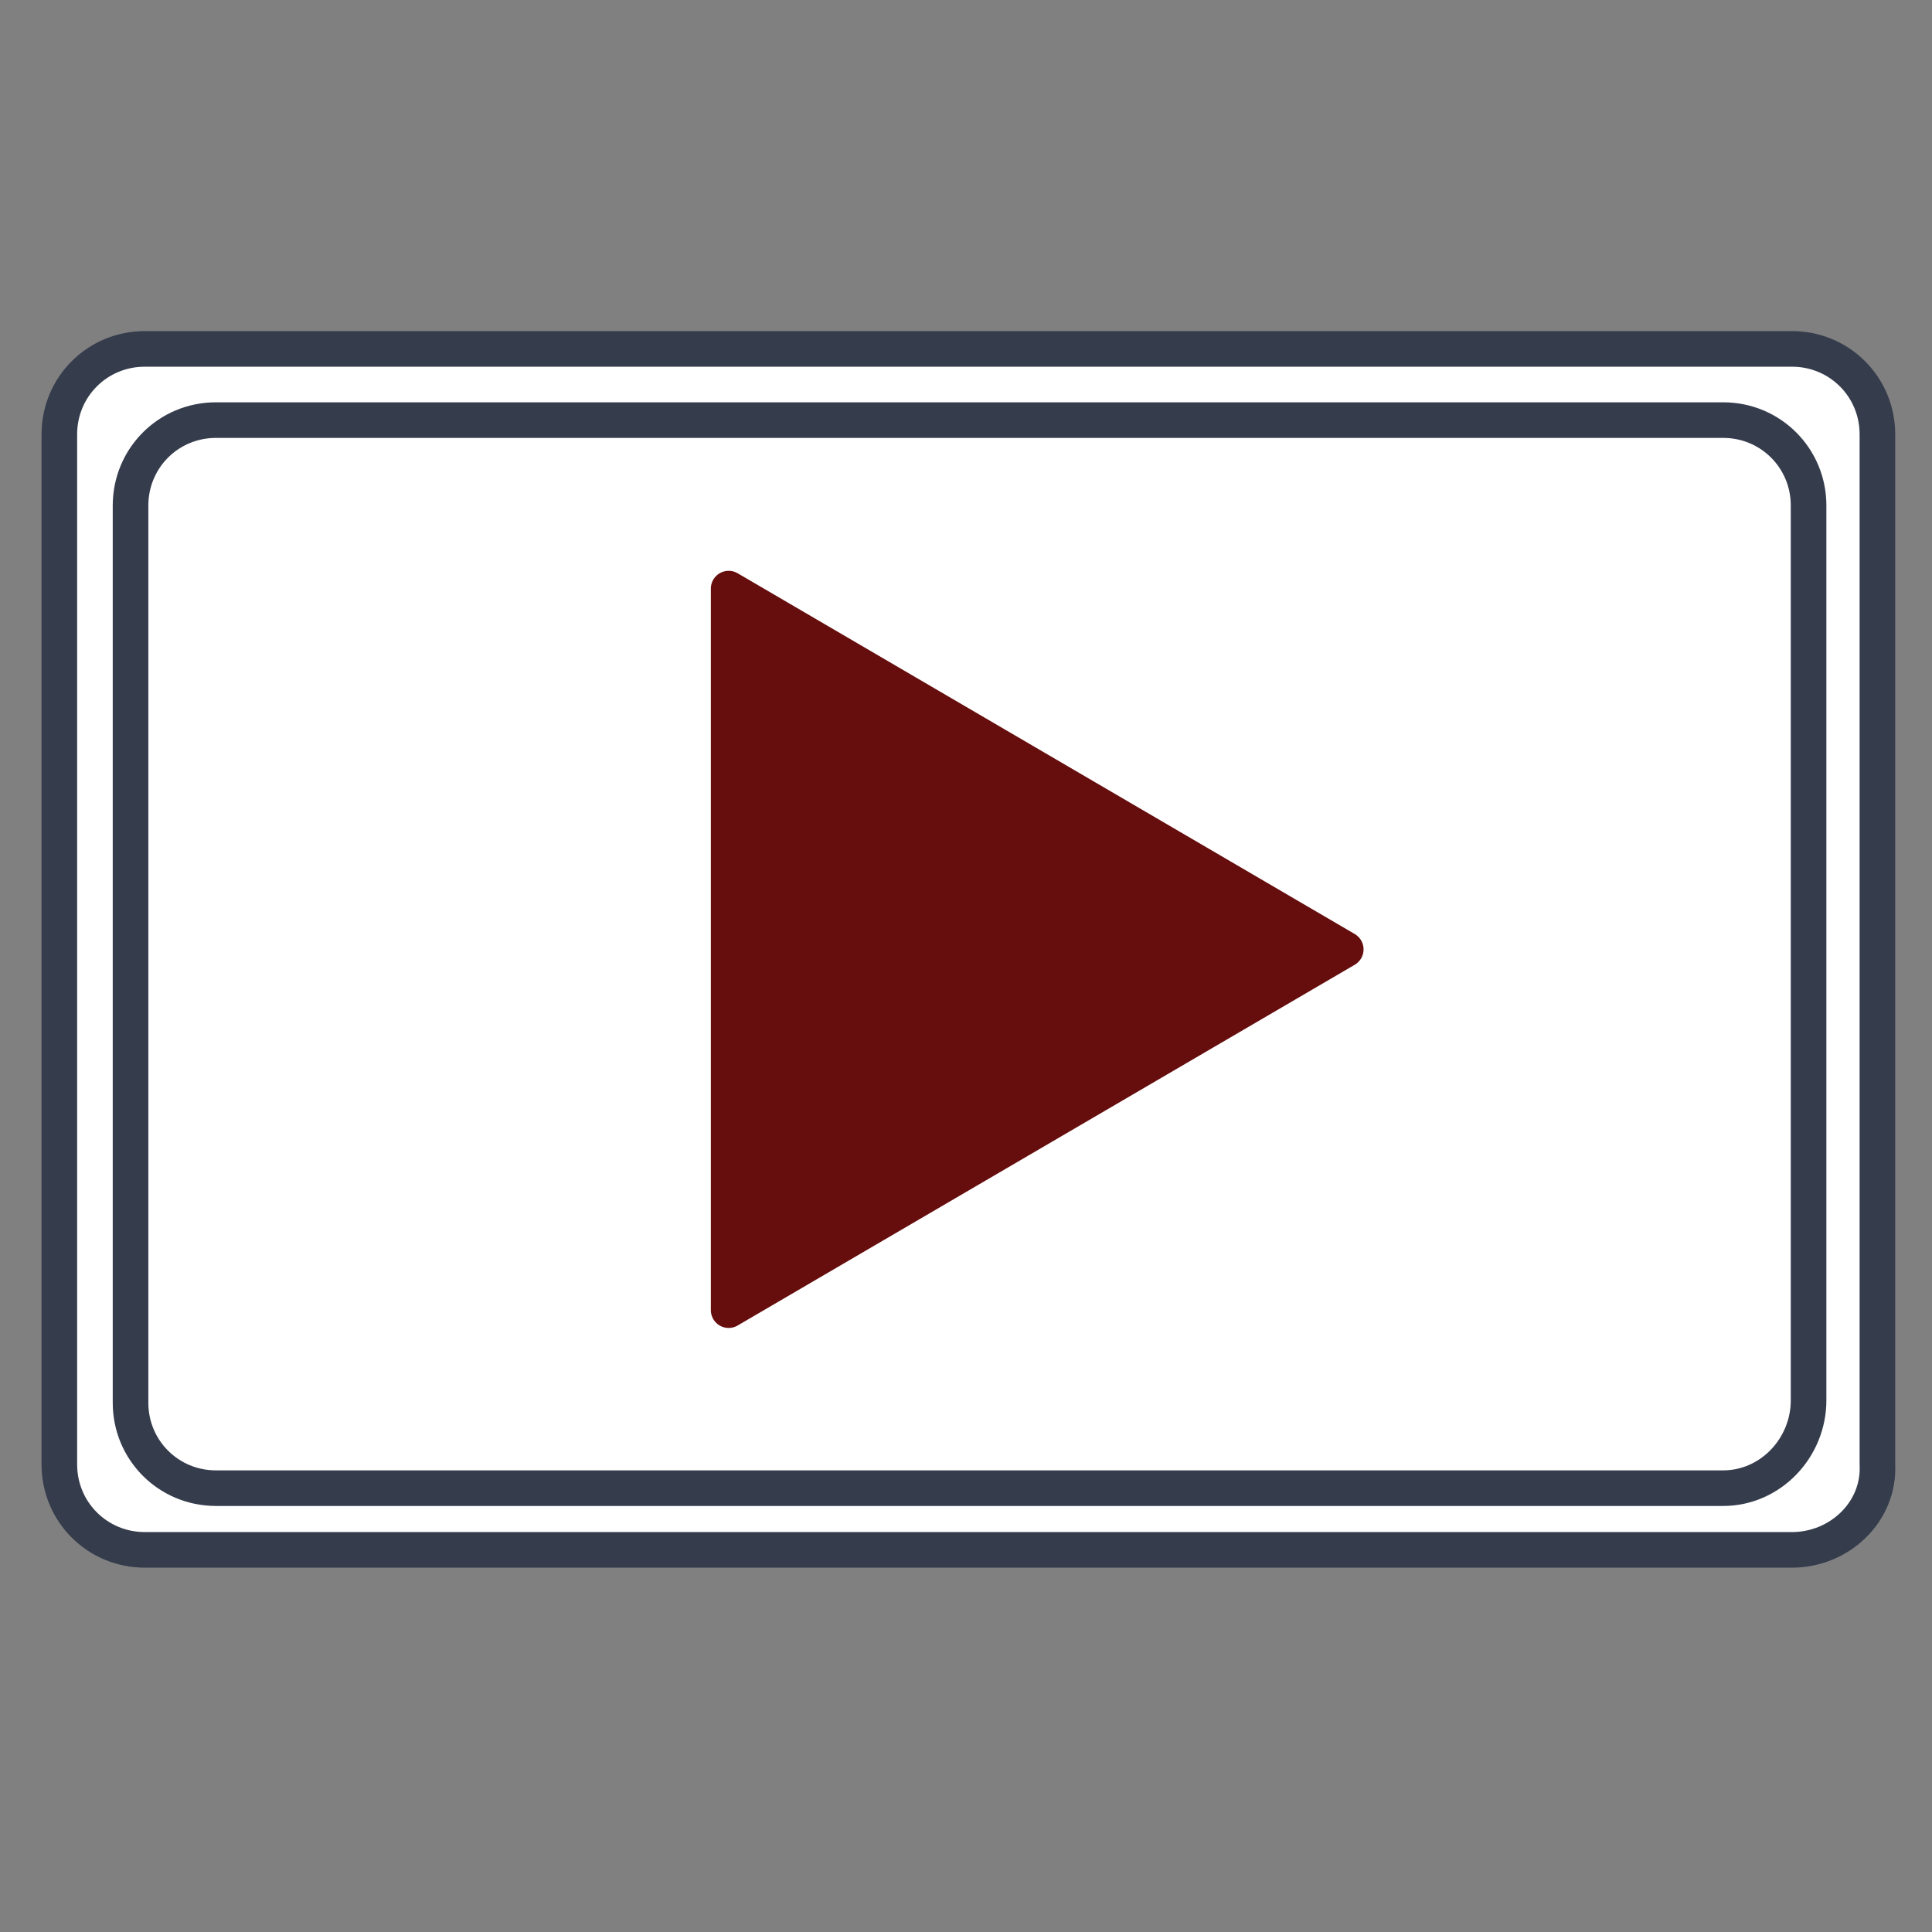
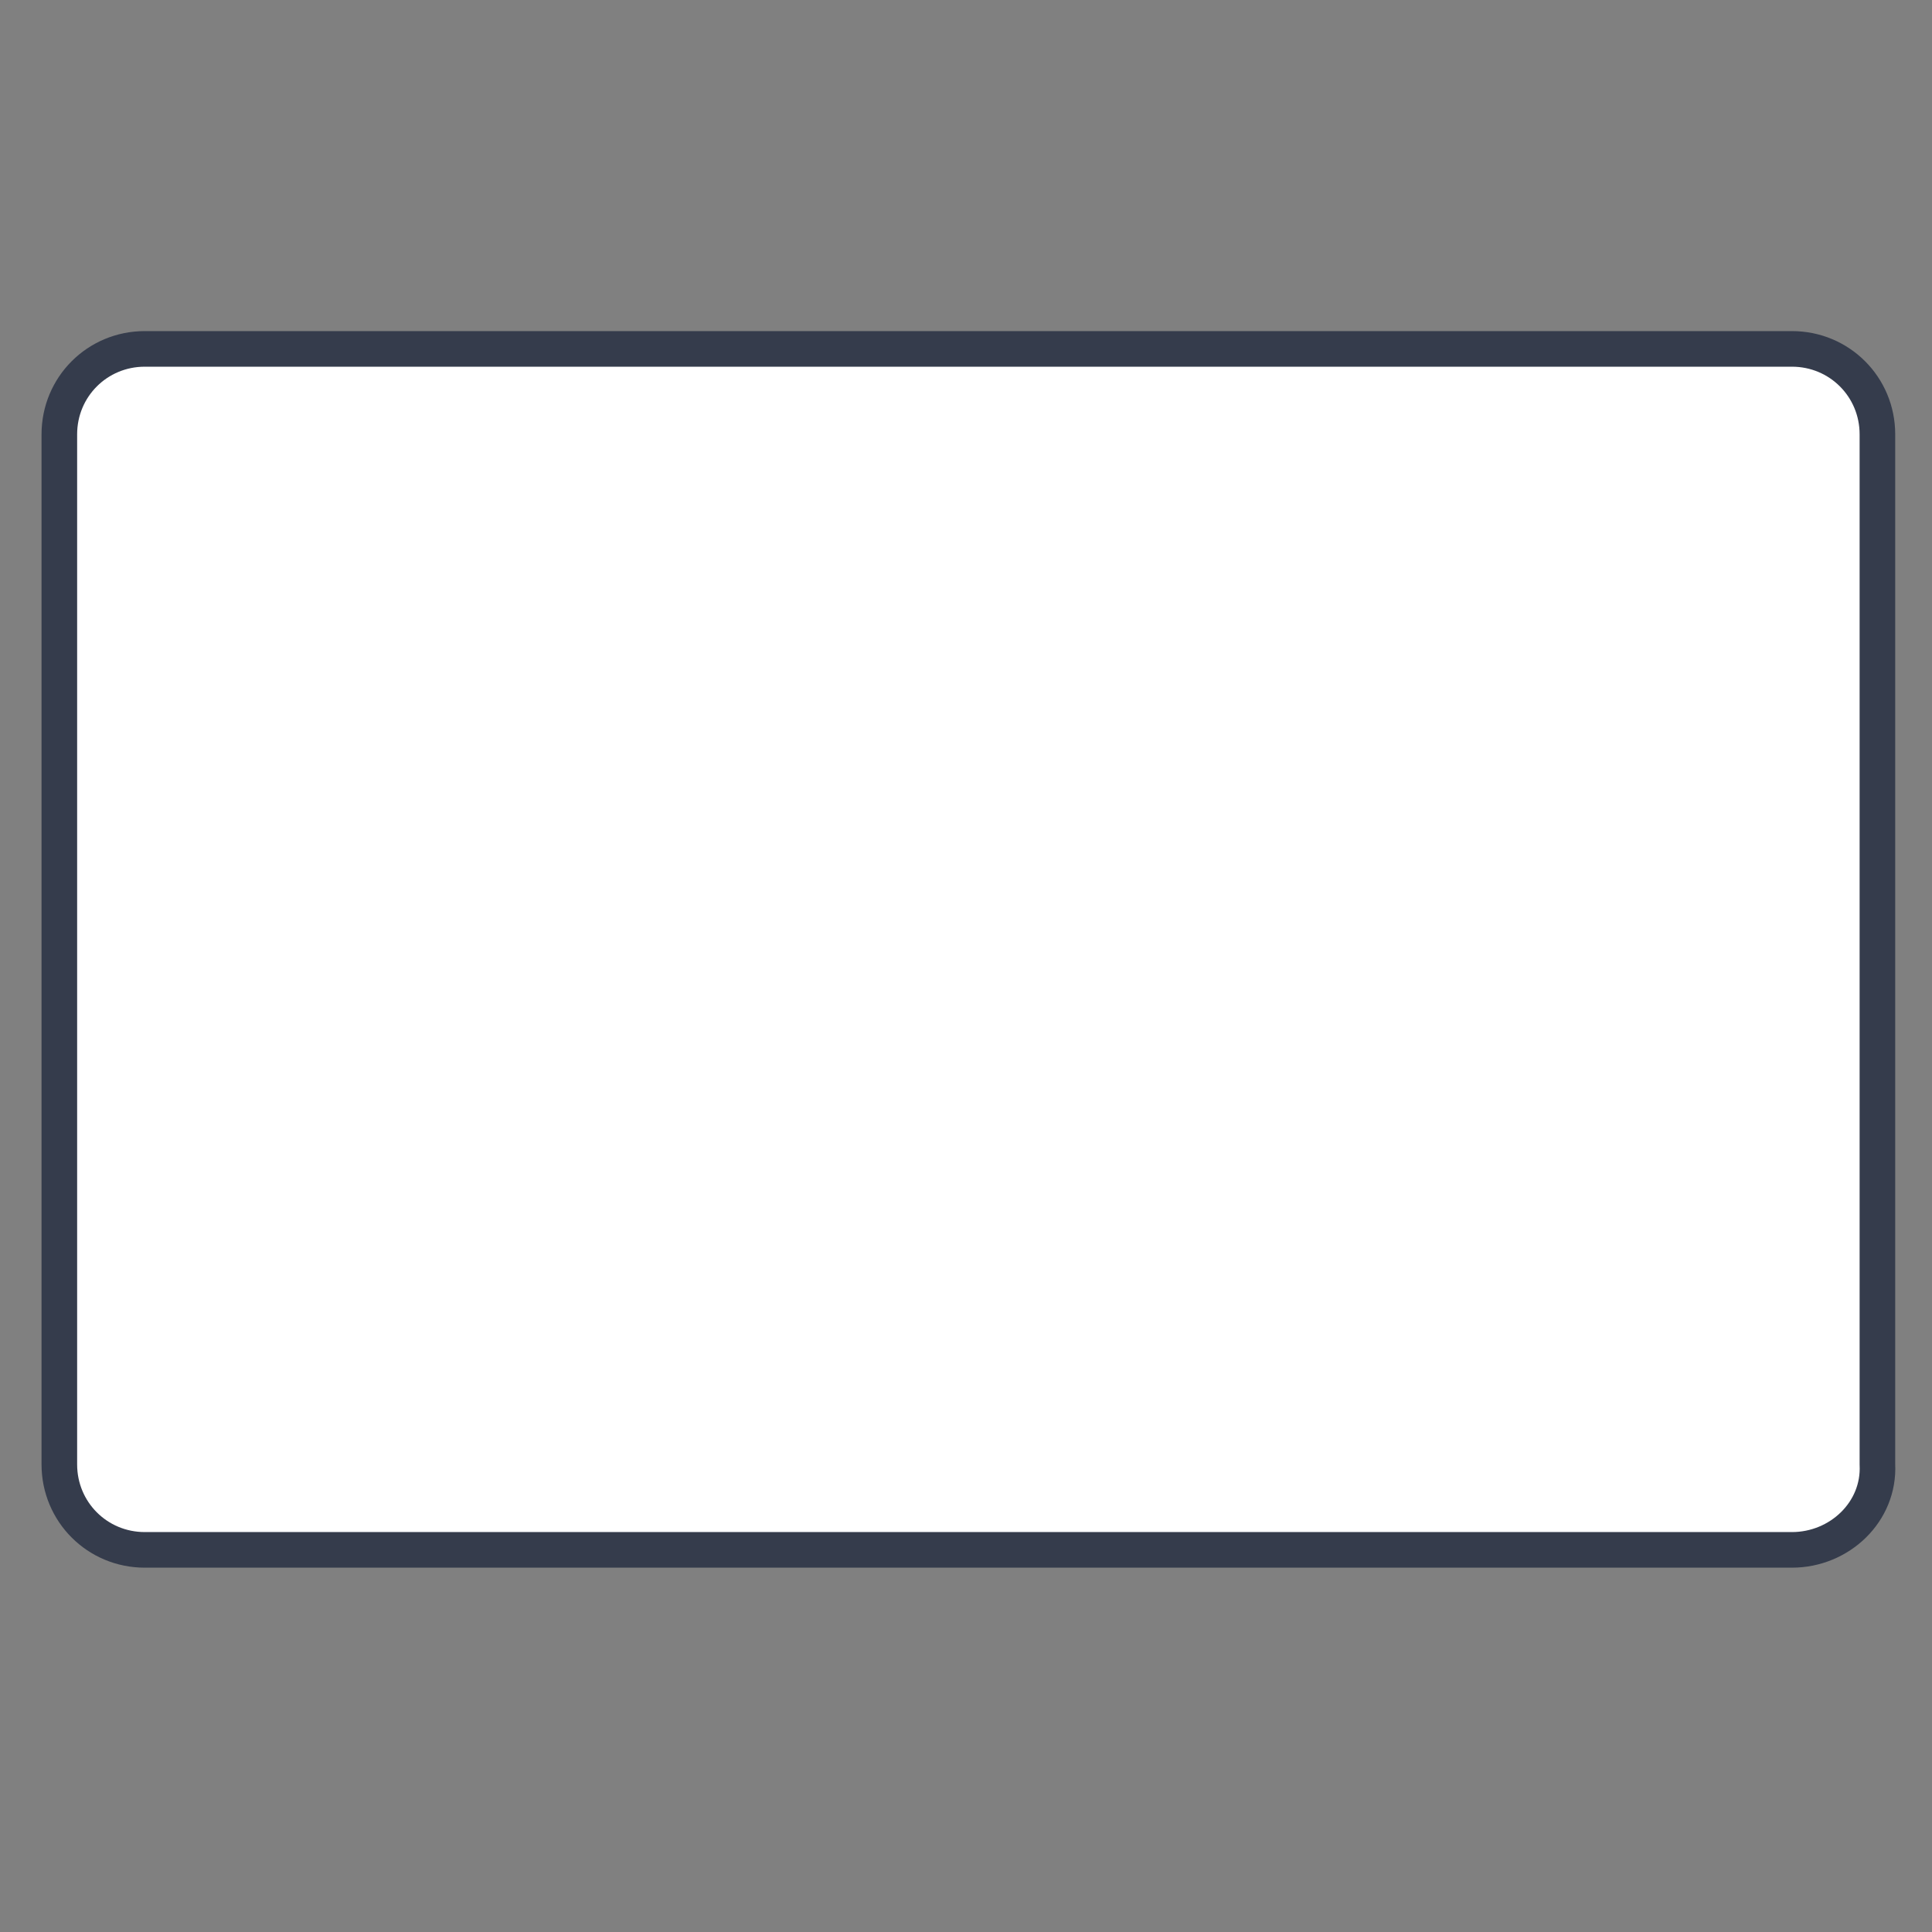
<svg xmlns="http://www.w3.org/2000/svg" version="1.1" id="Layer_1" x="0px" y="0px" viewBox="0 0 81.4 81.4" enable-background="new 0 0 81.4 81.4" xml:space="preserve">
  <rect x="0" y="0" width="81.4" height="81.4" fill="#808080" stroke="none" />
  <path fill="#FFFFFF" stroke="#353C4C" stroke-width="1.5" stroke-linecap="round" stroke-linejoin="round" stroke-miterlimit="10" d="  M75.5,65.3H6.1c-2,0-3.6-1.6-3.6-3.6V18.3c0-2,1.6-3.6,3.6-3.6h69.4c2,0,3.6,1.6,3.6,3.6v43.4C79.2,63.7,77.5,65.3,75.5,65.3z" />
-   <polygon fill="#660D0D" stroke="#660D0D" stroke-width="1.5" stroke-linecap="round" stroke-linejoin="round" stroke-miterlimit="10" points="  56.7,40 30.7,55.2 30.7,24.8 " />
-   <path fill="none" stroke="#353C4C" stroke-width="1.5" stroke-linecap="round" stroke-linejoin="round" stroke-miterlimit="10" d="  M72.6,62.7H9.1c-2,0-3.6-1.6-3.6-3.6V21.3c0-2,1.6-3.6,3.6-3.6h63.5c2,0,3.6,1.6,3.6,3.6V59C76.2,61,74.6,62.7,72.6,62.7z" />
</svg>